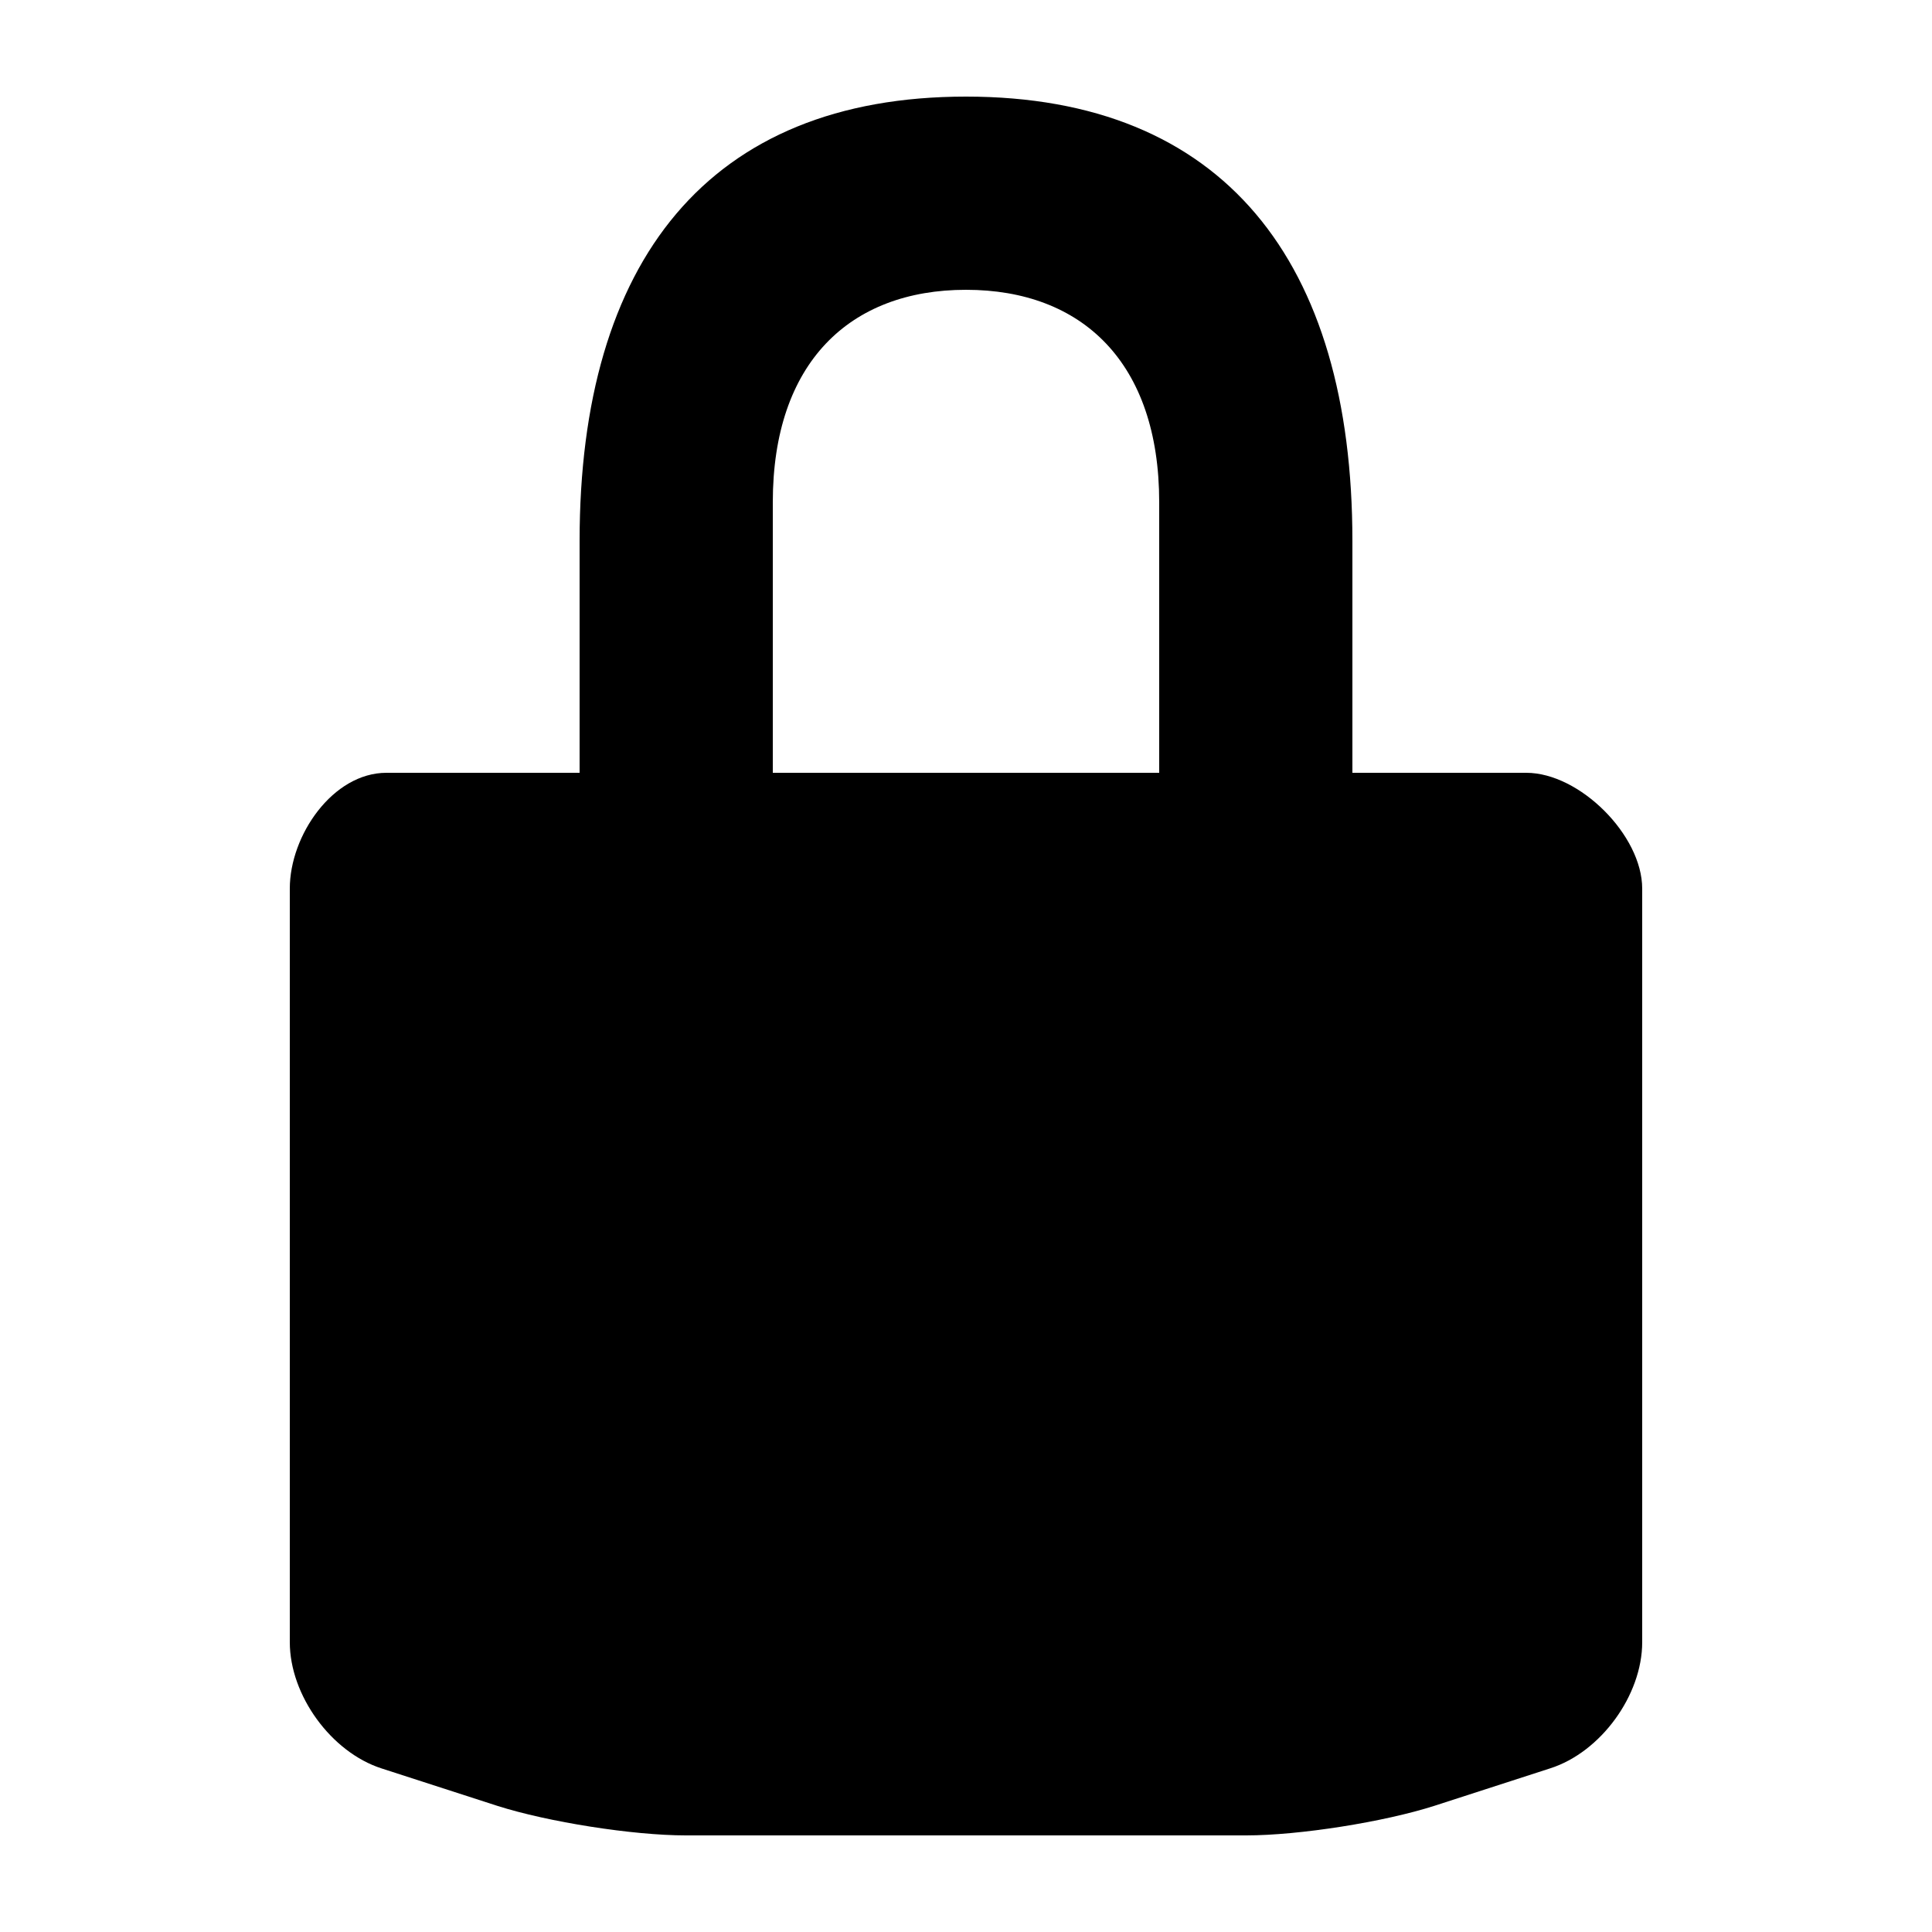
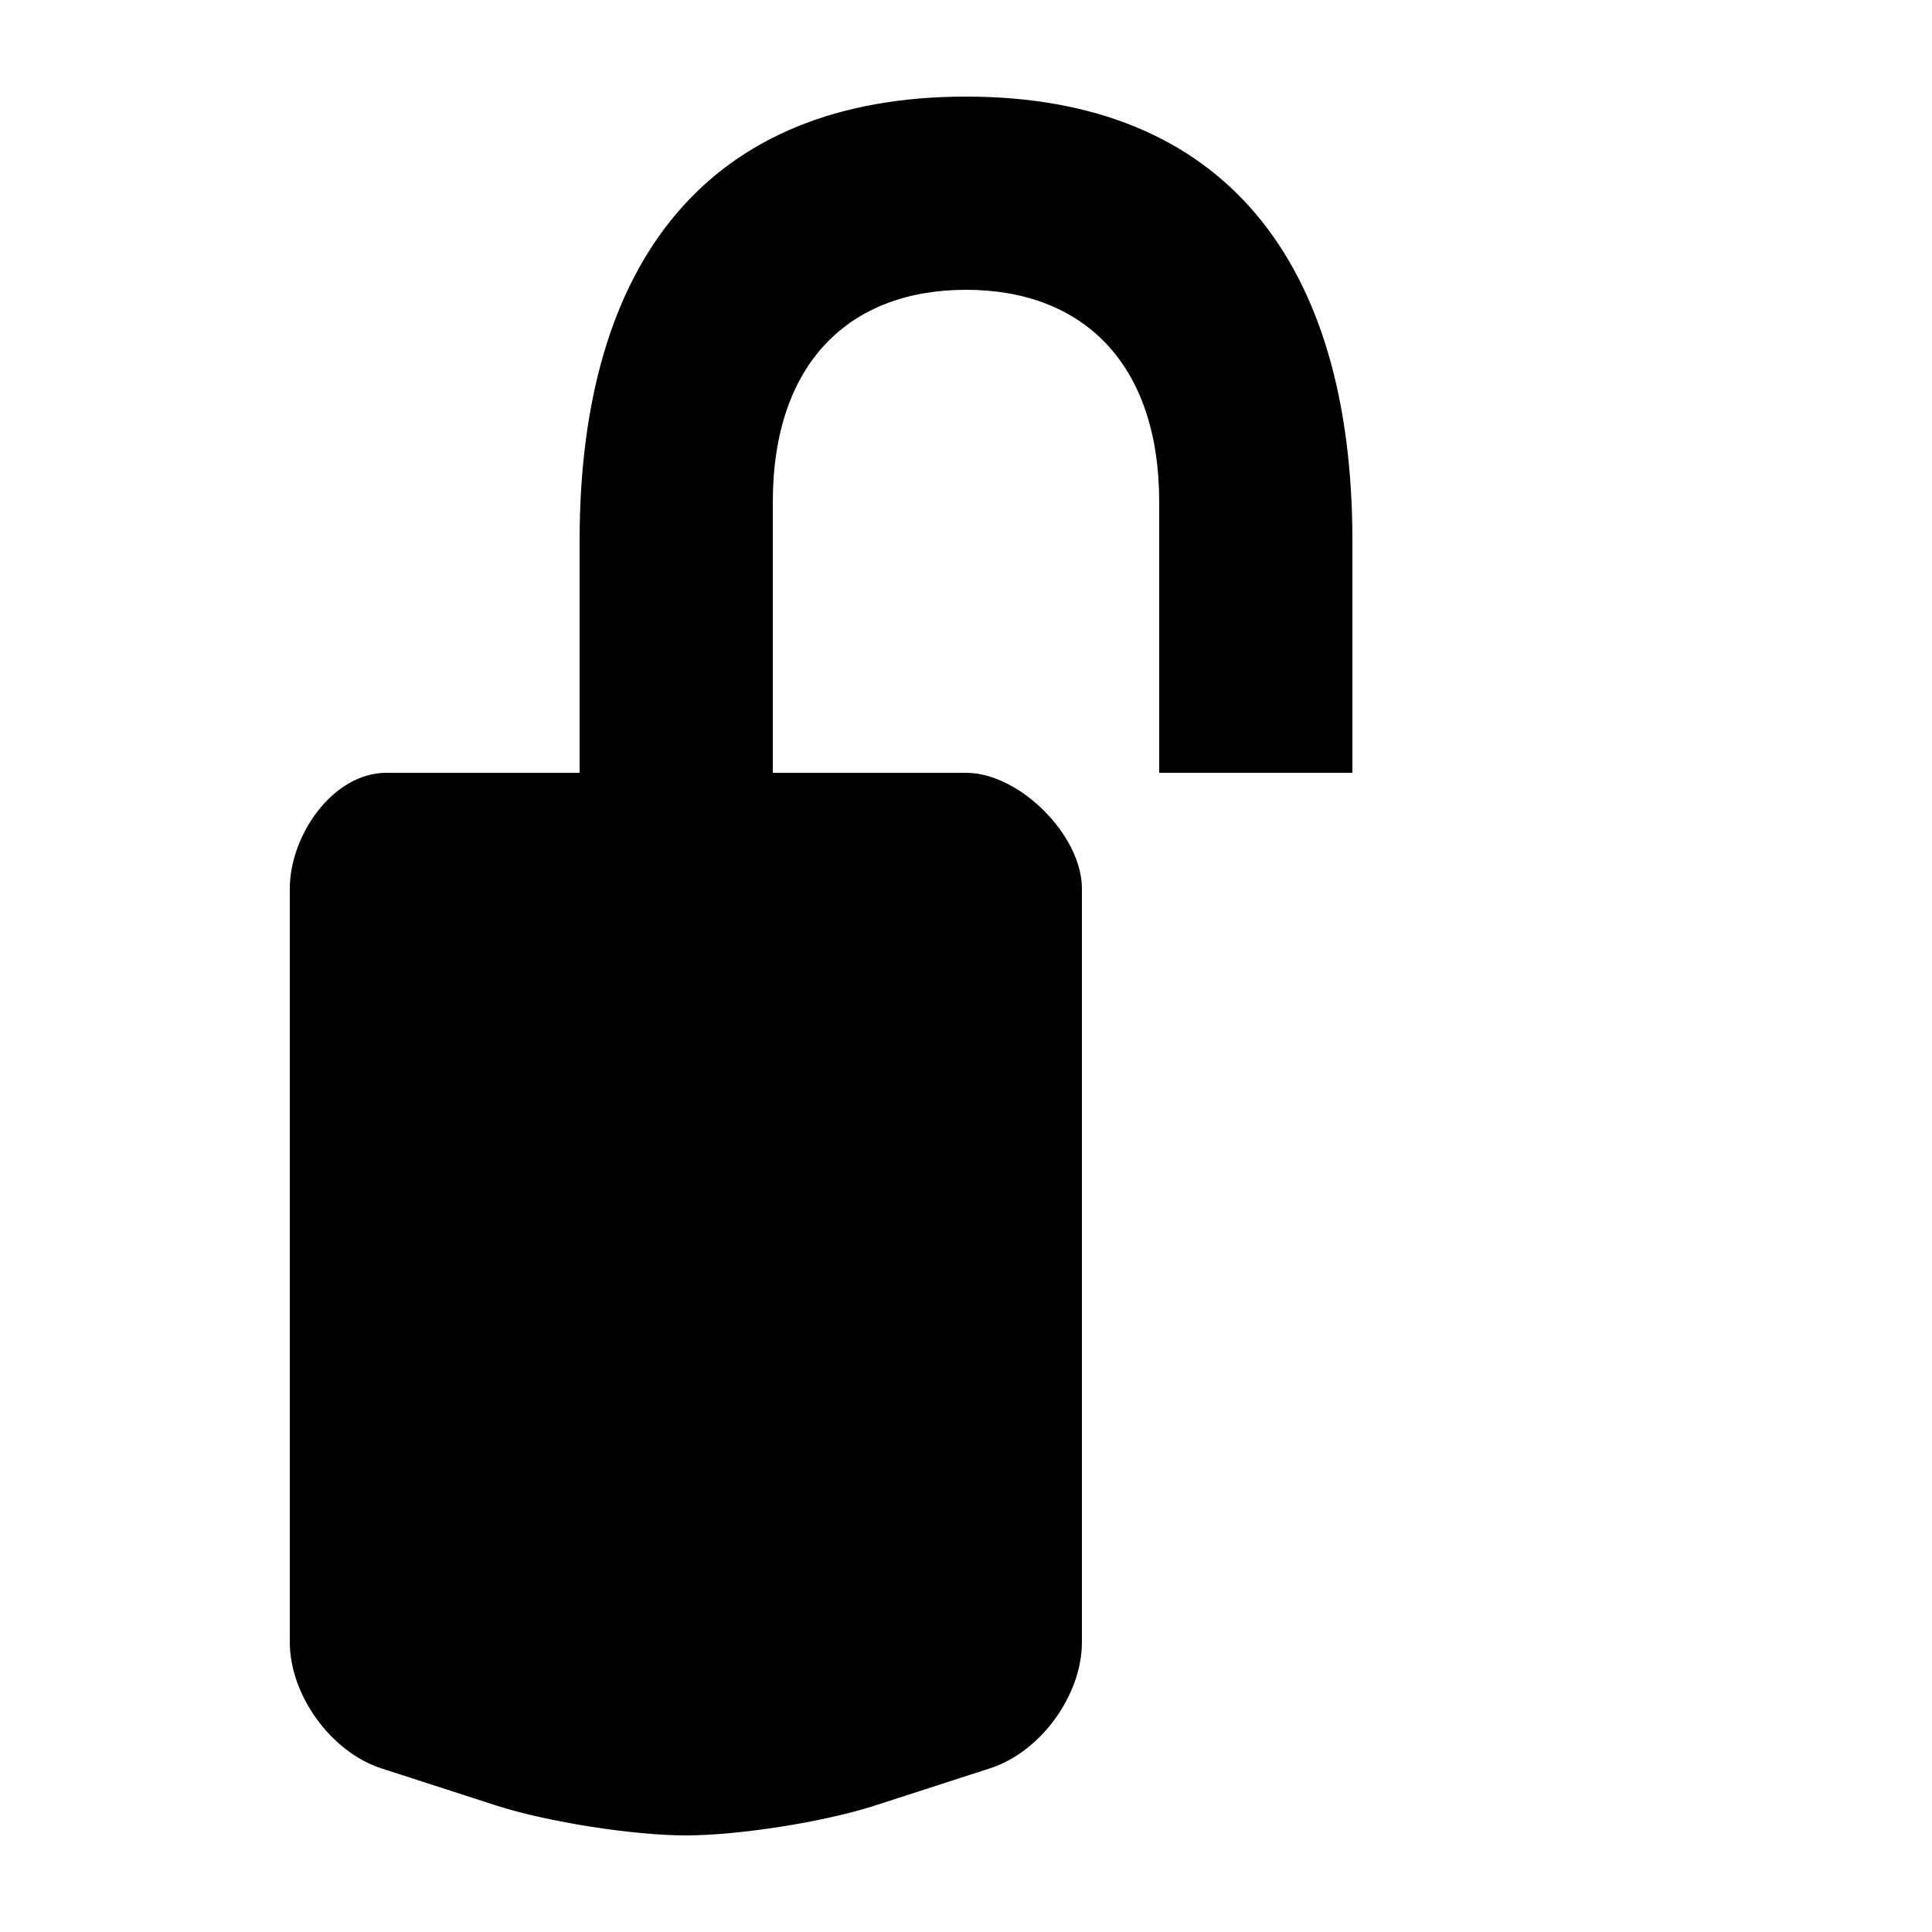
<svg xmlns="http://www.w3.org/2000/svg" version="1.1" width="640" height="640" viewBox="0 0 640 640">
  <title />
  <g id="icomoon-ignore">
</g>
-   <path d="M505.6 256h-57.6v-76.8c0-92.704-42.72-147.2-128-147.2-85.312 0-128 54.496-128 147.2v76.8h-64c-17.696 0-32 20.672-32 38.368v249.632c0 17.568 13.696 36.448 30.432 41.824l38.304 12.384c16.768 5.344 44.864 9.792 62.464 9.792h185.6c17.568 0 45.696-4.448 62.432-9.824l38.272-12.384c16.768-5.344 30.496-24.224 30.496-41.792v-249.632c0-17.696-20.736-38.368-38.4-38.368zM384 256h-128v-89.632c0-46.24 25.504-70.368 64-70.368s64 24.128 64 70.368v89.632z" />
+   <path d="M505.6 256h-57.6v-76.8c0-92.704-42.72-147.2-128-147.2-85.312 0-128 54.496-128 147.2v76.8h-64c-17.696 0-32 20.672-32 38.368v249.632c0 17.568 13.696 36.448 30.432 41.824l38.304 12.384c16.768 5.344 44.864 9.792 62.464 9.792c17.568 0 45.696-4.448 62.432-9.824l38.272-12.384c16.768-5.344 30.496-24.224 30.496-41.792v-249.632c0-17.696-20.736-38.368-38.4-38.368zM384 256h-128v-89.632c0-46.24 25.504-70.368 64-70.368s64 24.128 64 70.368v89.632z" />
</svg>